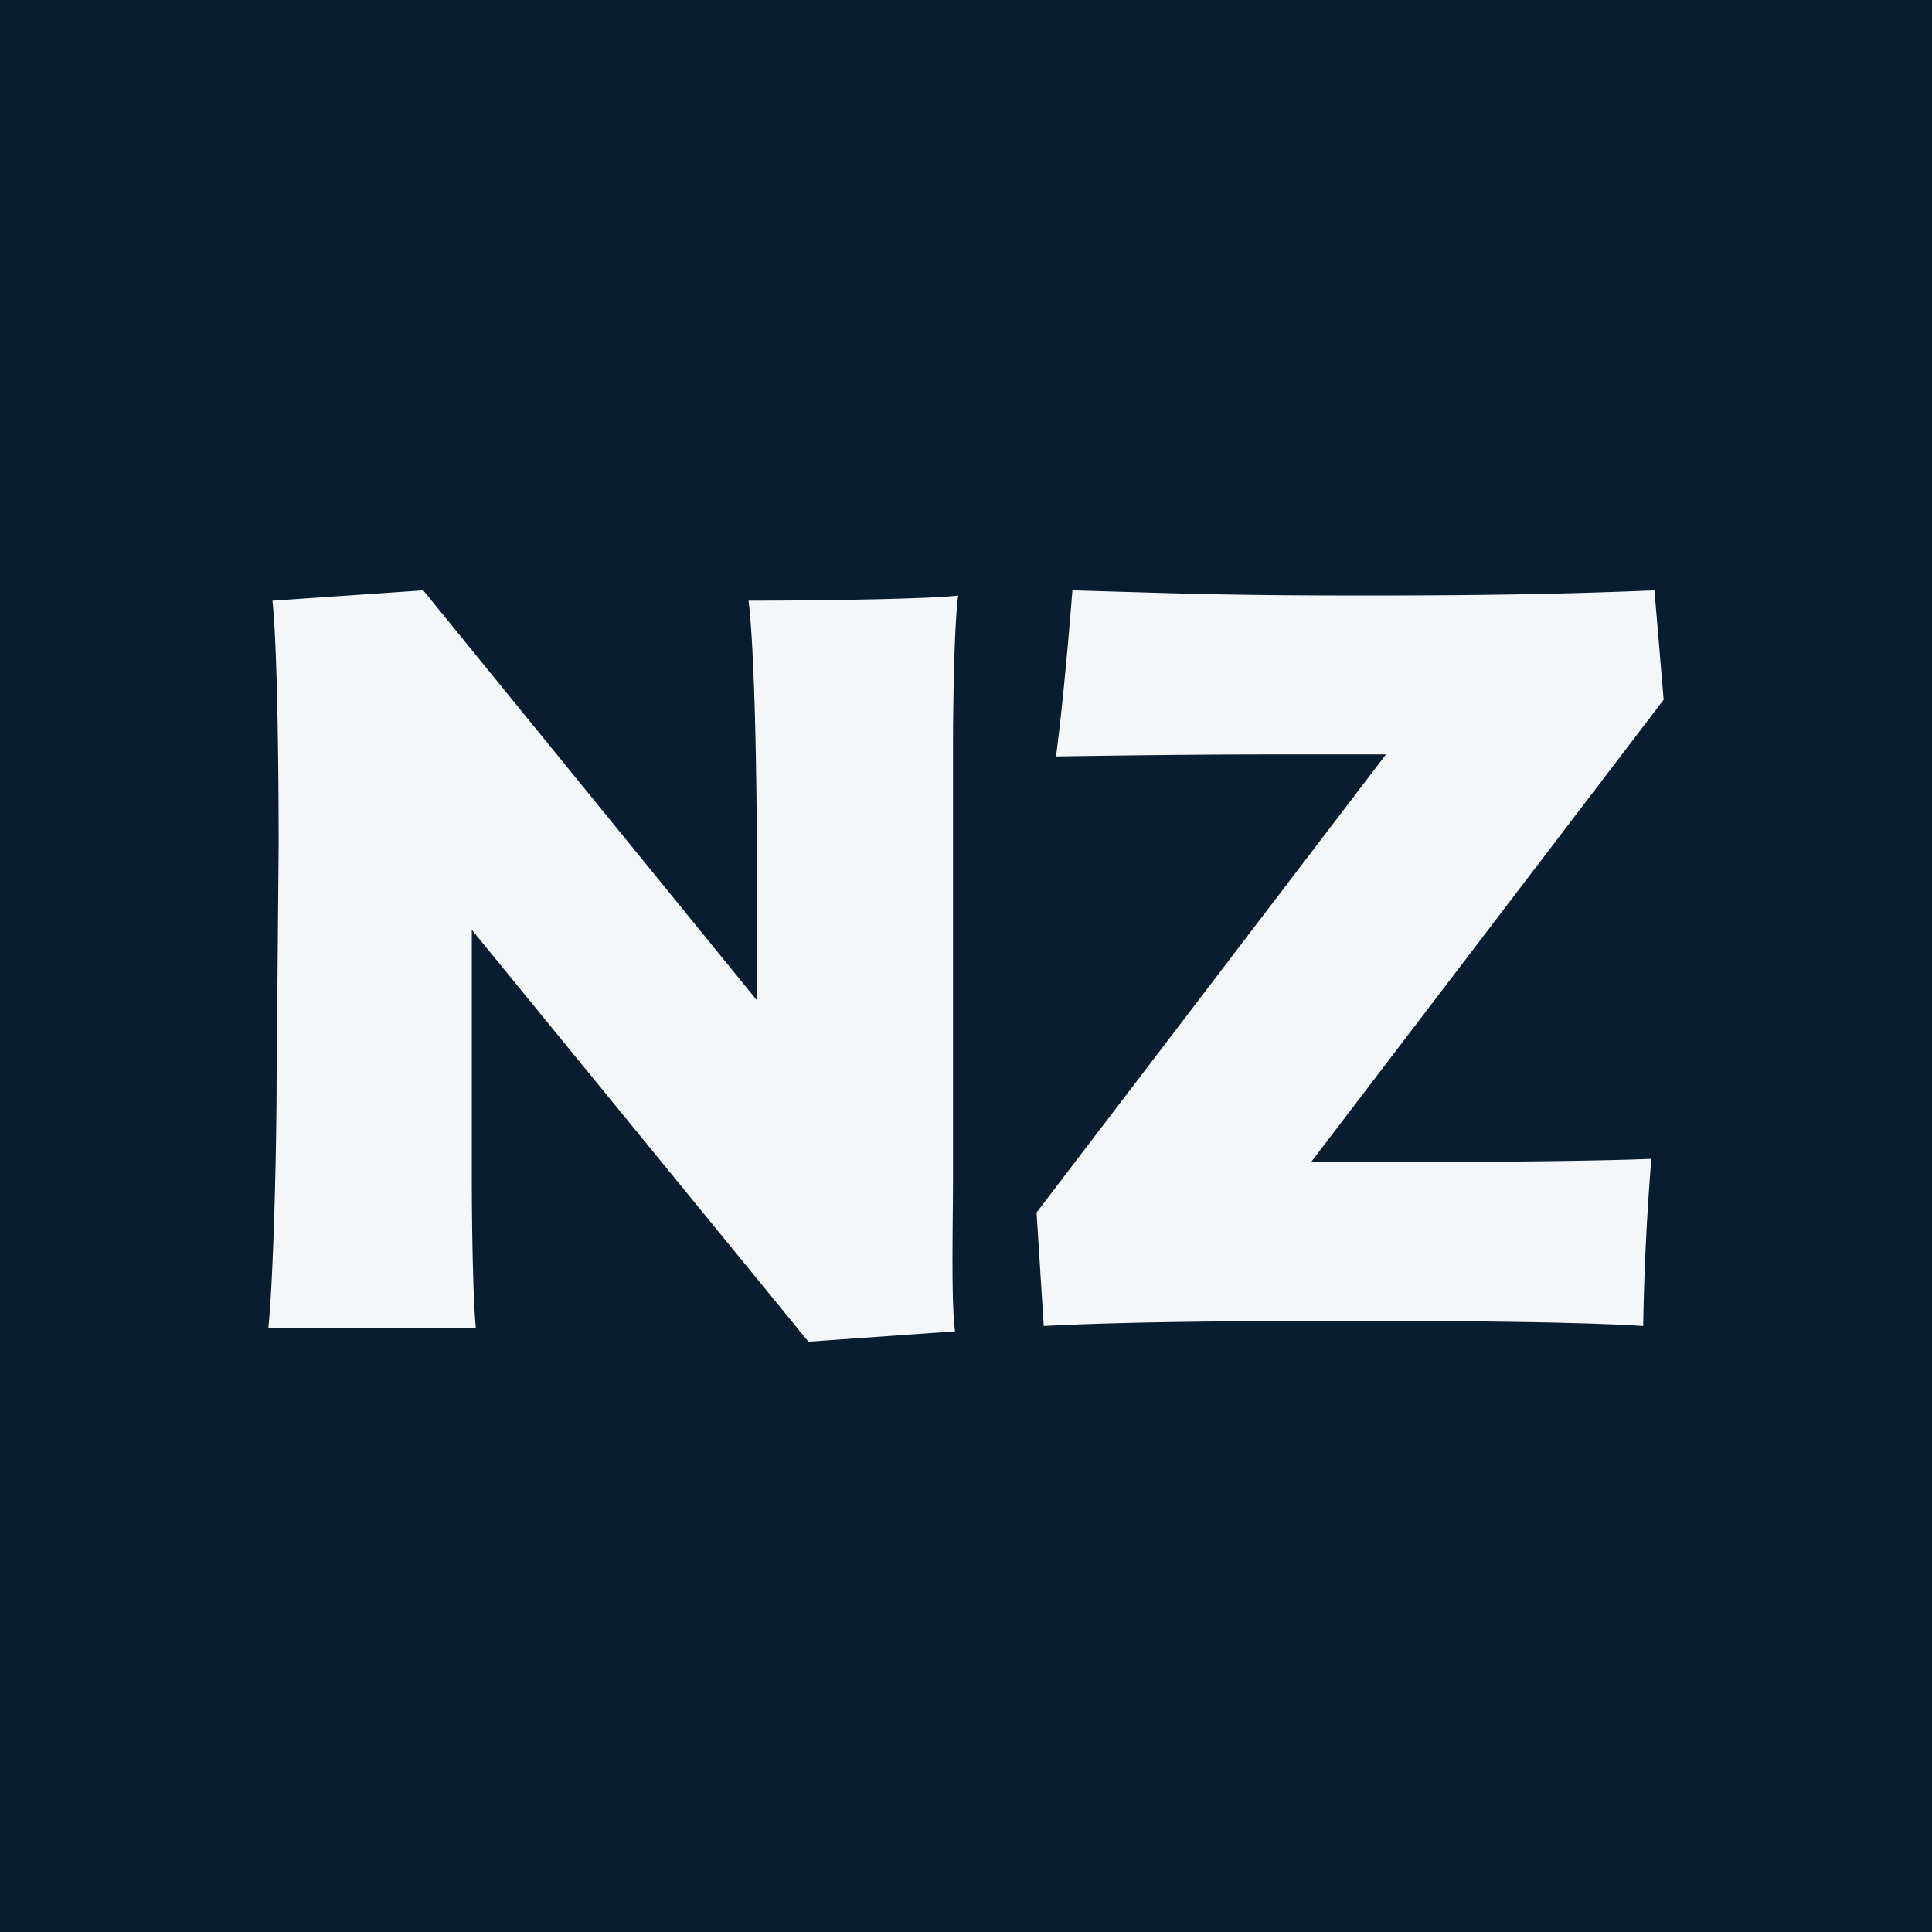
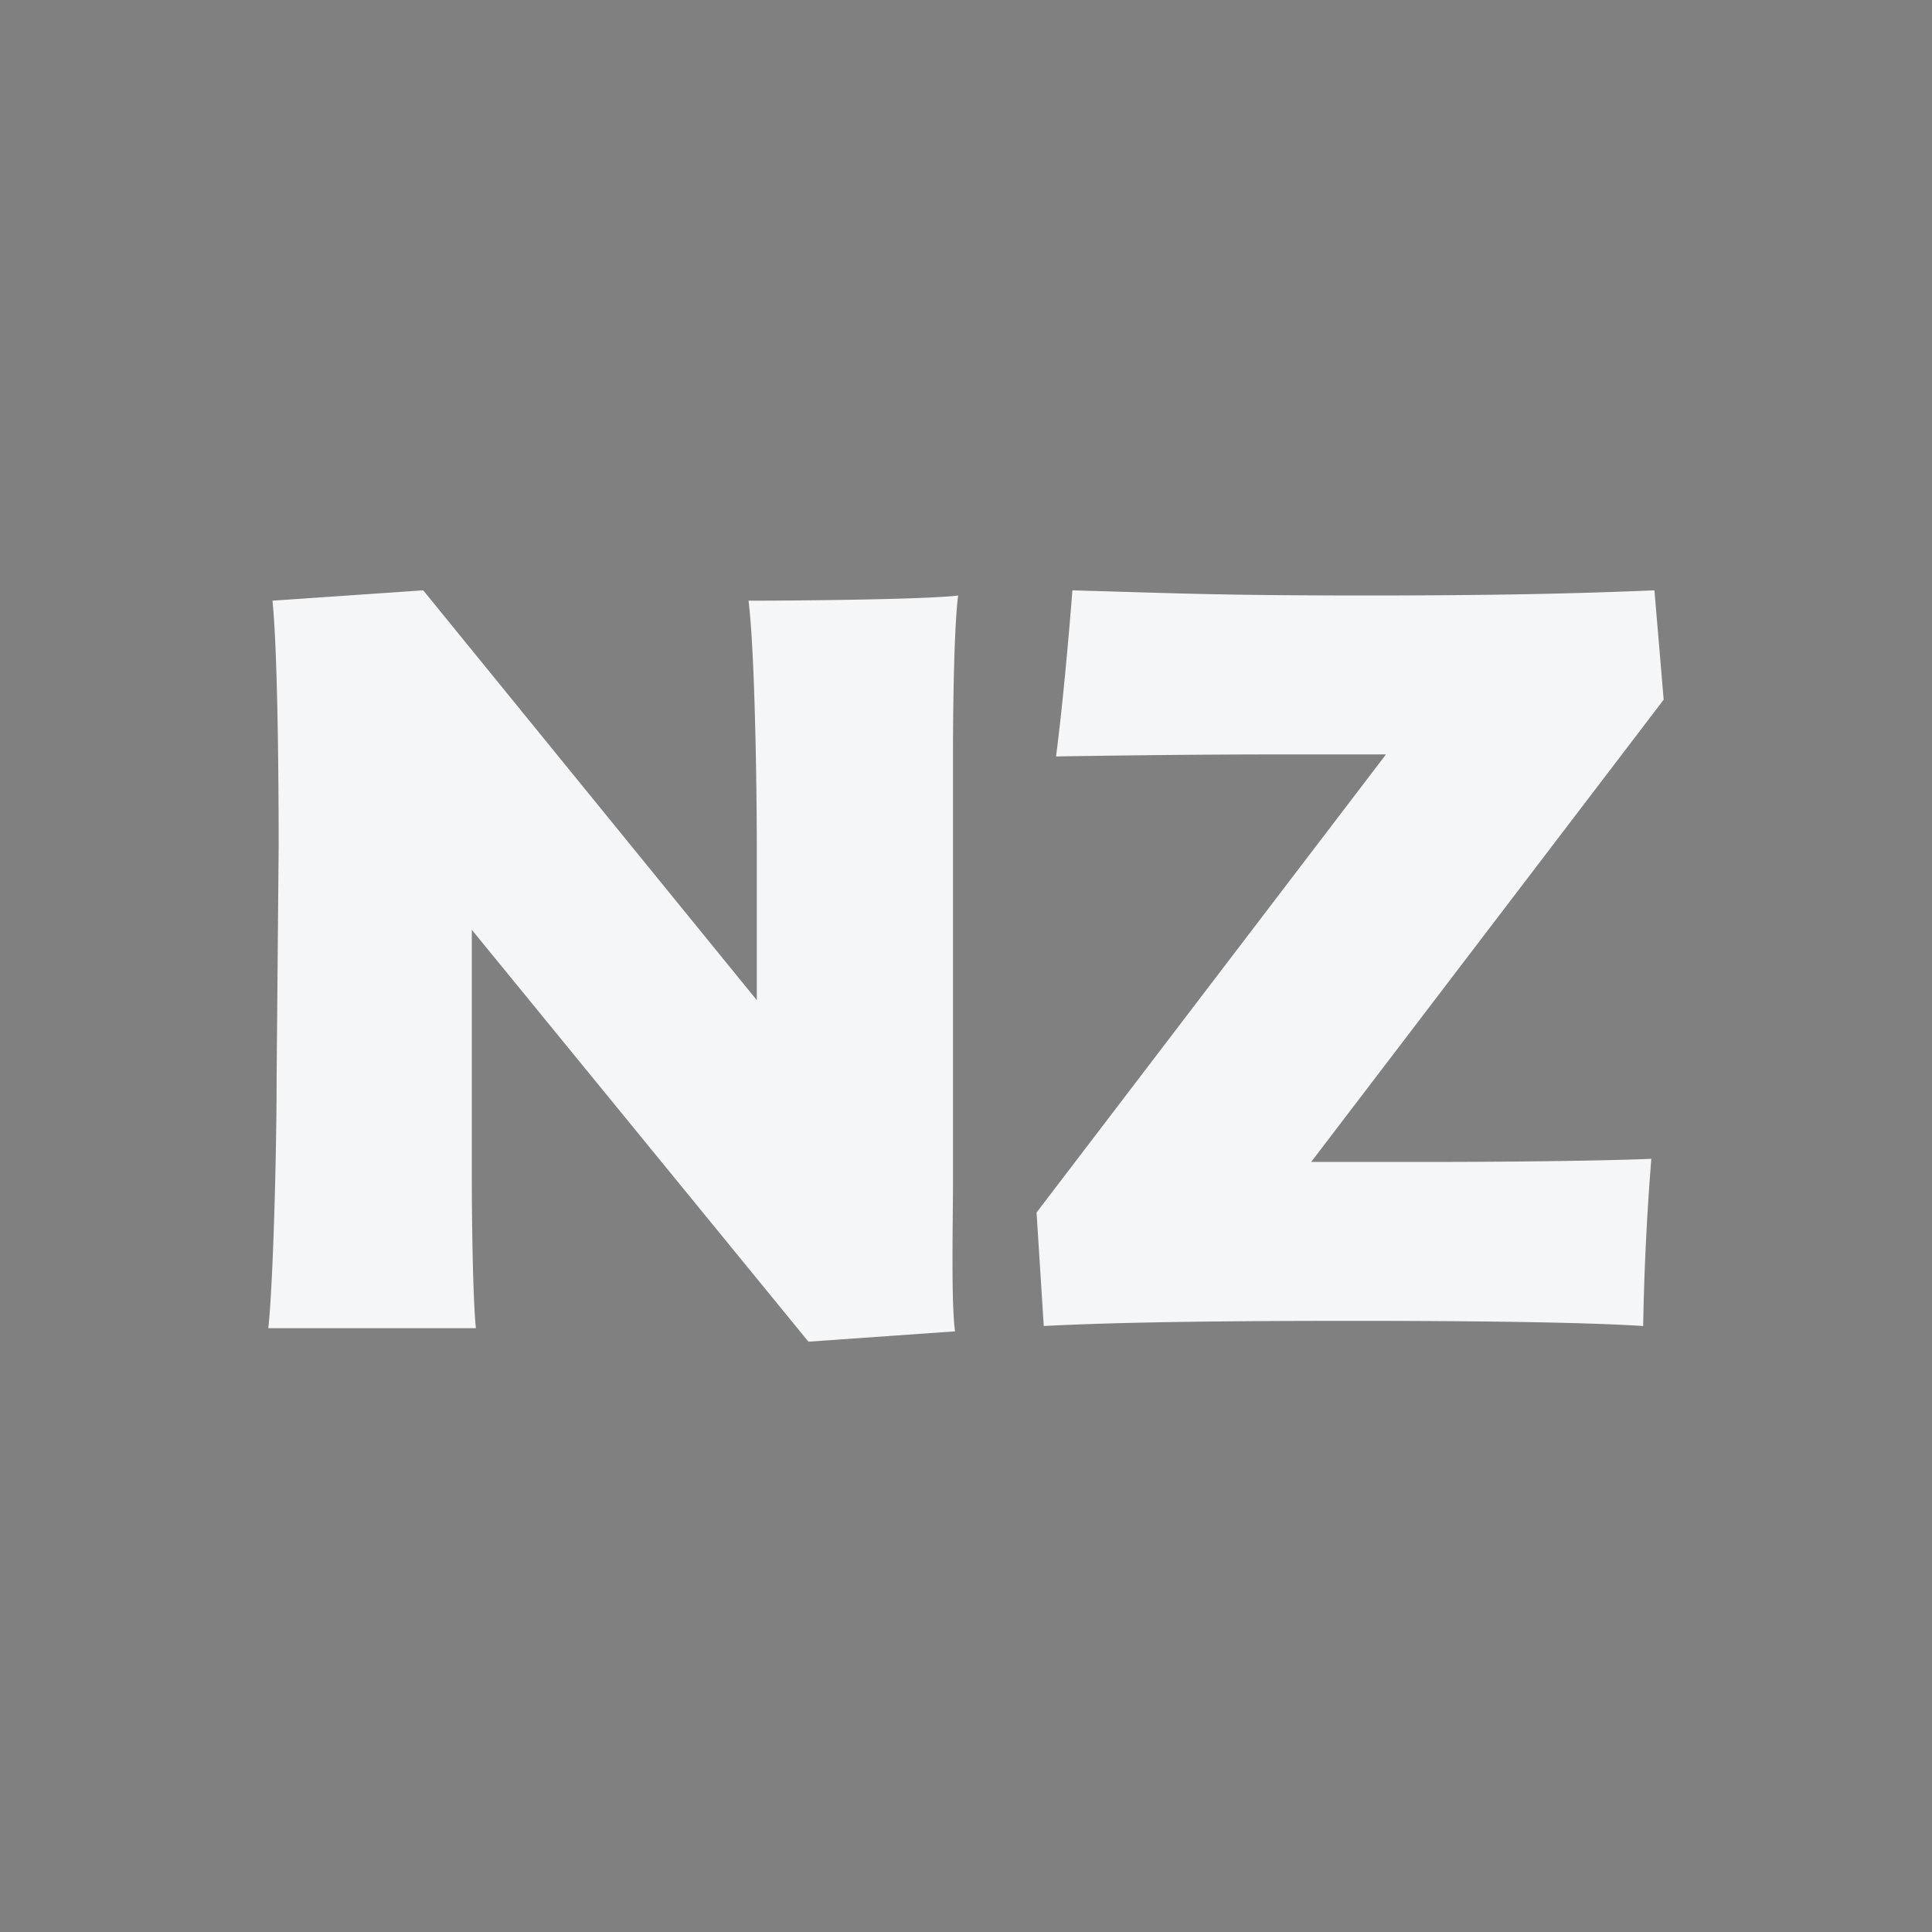
<svg xmlns="http://www.w3.org/2000/svg" version="1.1" width="180" height="180">
  <rect width="100%" height="100%" fill="#808080" stroke="none" />
  <svg height="180" width="180">
    <style>
	@media (prefers-color-scheme: dark) {
		.a { fill: #f4f6f8 }
		.b { fill: #091d31 }
	}
  </style>
    <g fill="none" fill-rule="evenodd">
-       <path class="a" d="M0 0h180v180H0z" fill="#091d31" />
      <path class="b" d="M25.962 78.722c0-6.172-.095-18.127-.576-22.758L39.431 55 70.51 93.184V79.2c0-6.167-.19-18.604-.77-23.235 3.847 0 16.259-.095 19.53-.48-.381 2.796-.48 10.507-.48 14.27v40.208c0 3.755-.19 11.372.19 14.074l-13.66.964-31.362-38.373v23.232c0 3.666.095 11.19.38 13.886H25c.481-4.624.772-16.968.772-23.235zm96.197 29.534h10.69c7.165 0 16.228-.094 21.002-.29a245.51 245.51 0 00-.76 15.576c-5.918-.385-17.09-.481-26.924-.481-11.267 0-21.576.096-28.923.48l-.671-10.572 32.557-42.683h-9.358c-8.114 0-15.274.095-21.385.19.572-4.326 1.15-10.67 1.527-15.476 10.117.29 14.035.48 27.496.48 12.315 0 19.763-.19 26.73-.48l.86 10.189z" fill="#f4f6f8" />
    </g>
  </svg>
  <style>@media (prefers-color-scheme: light) { :root { filter: none; } }
@media (prefers-color-scheme: dark) { :root { filter: none; } }
</style>
</svg>